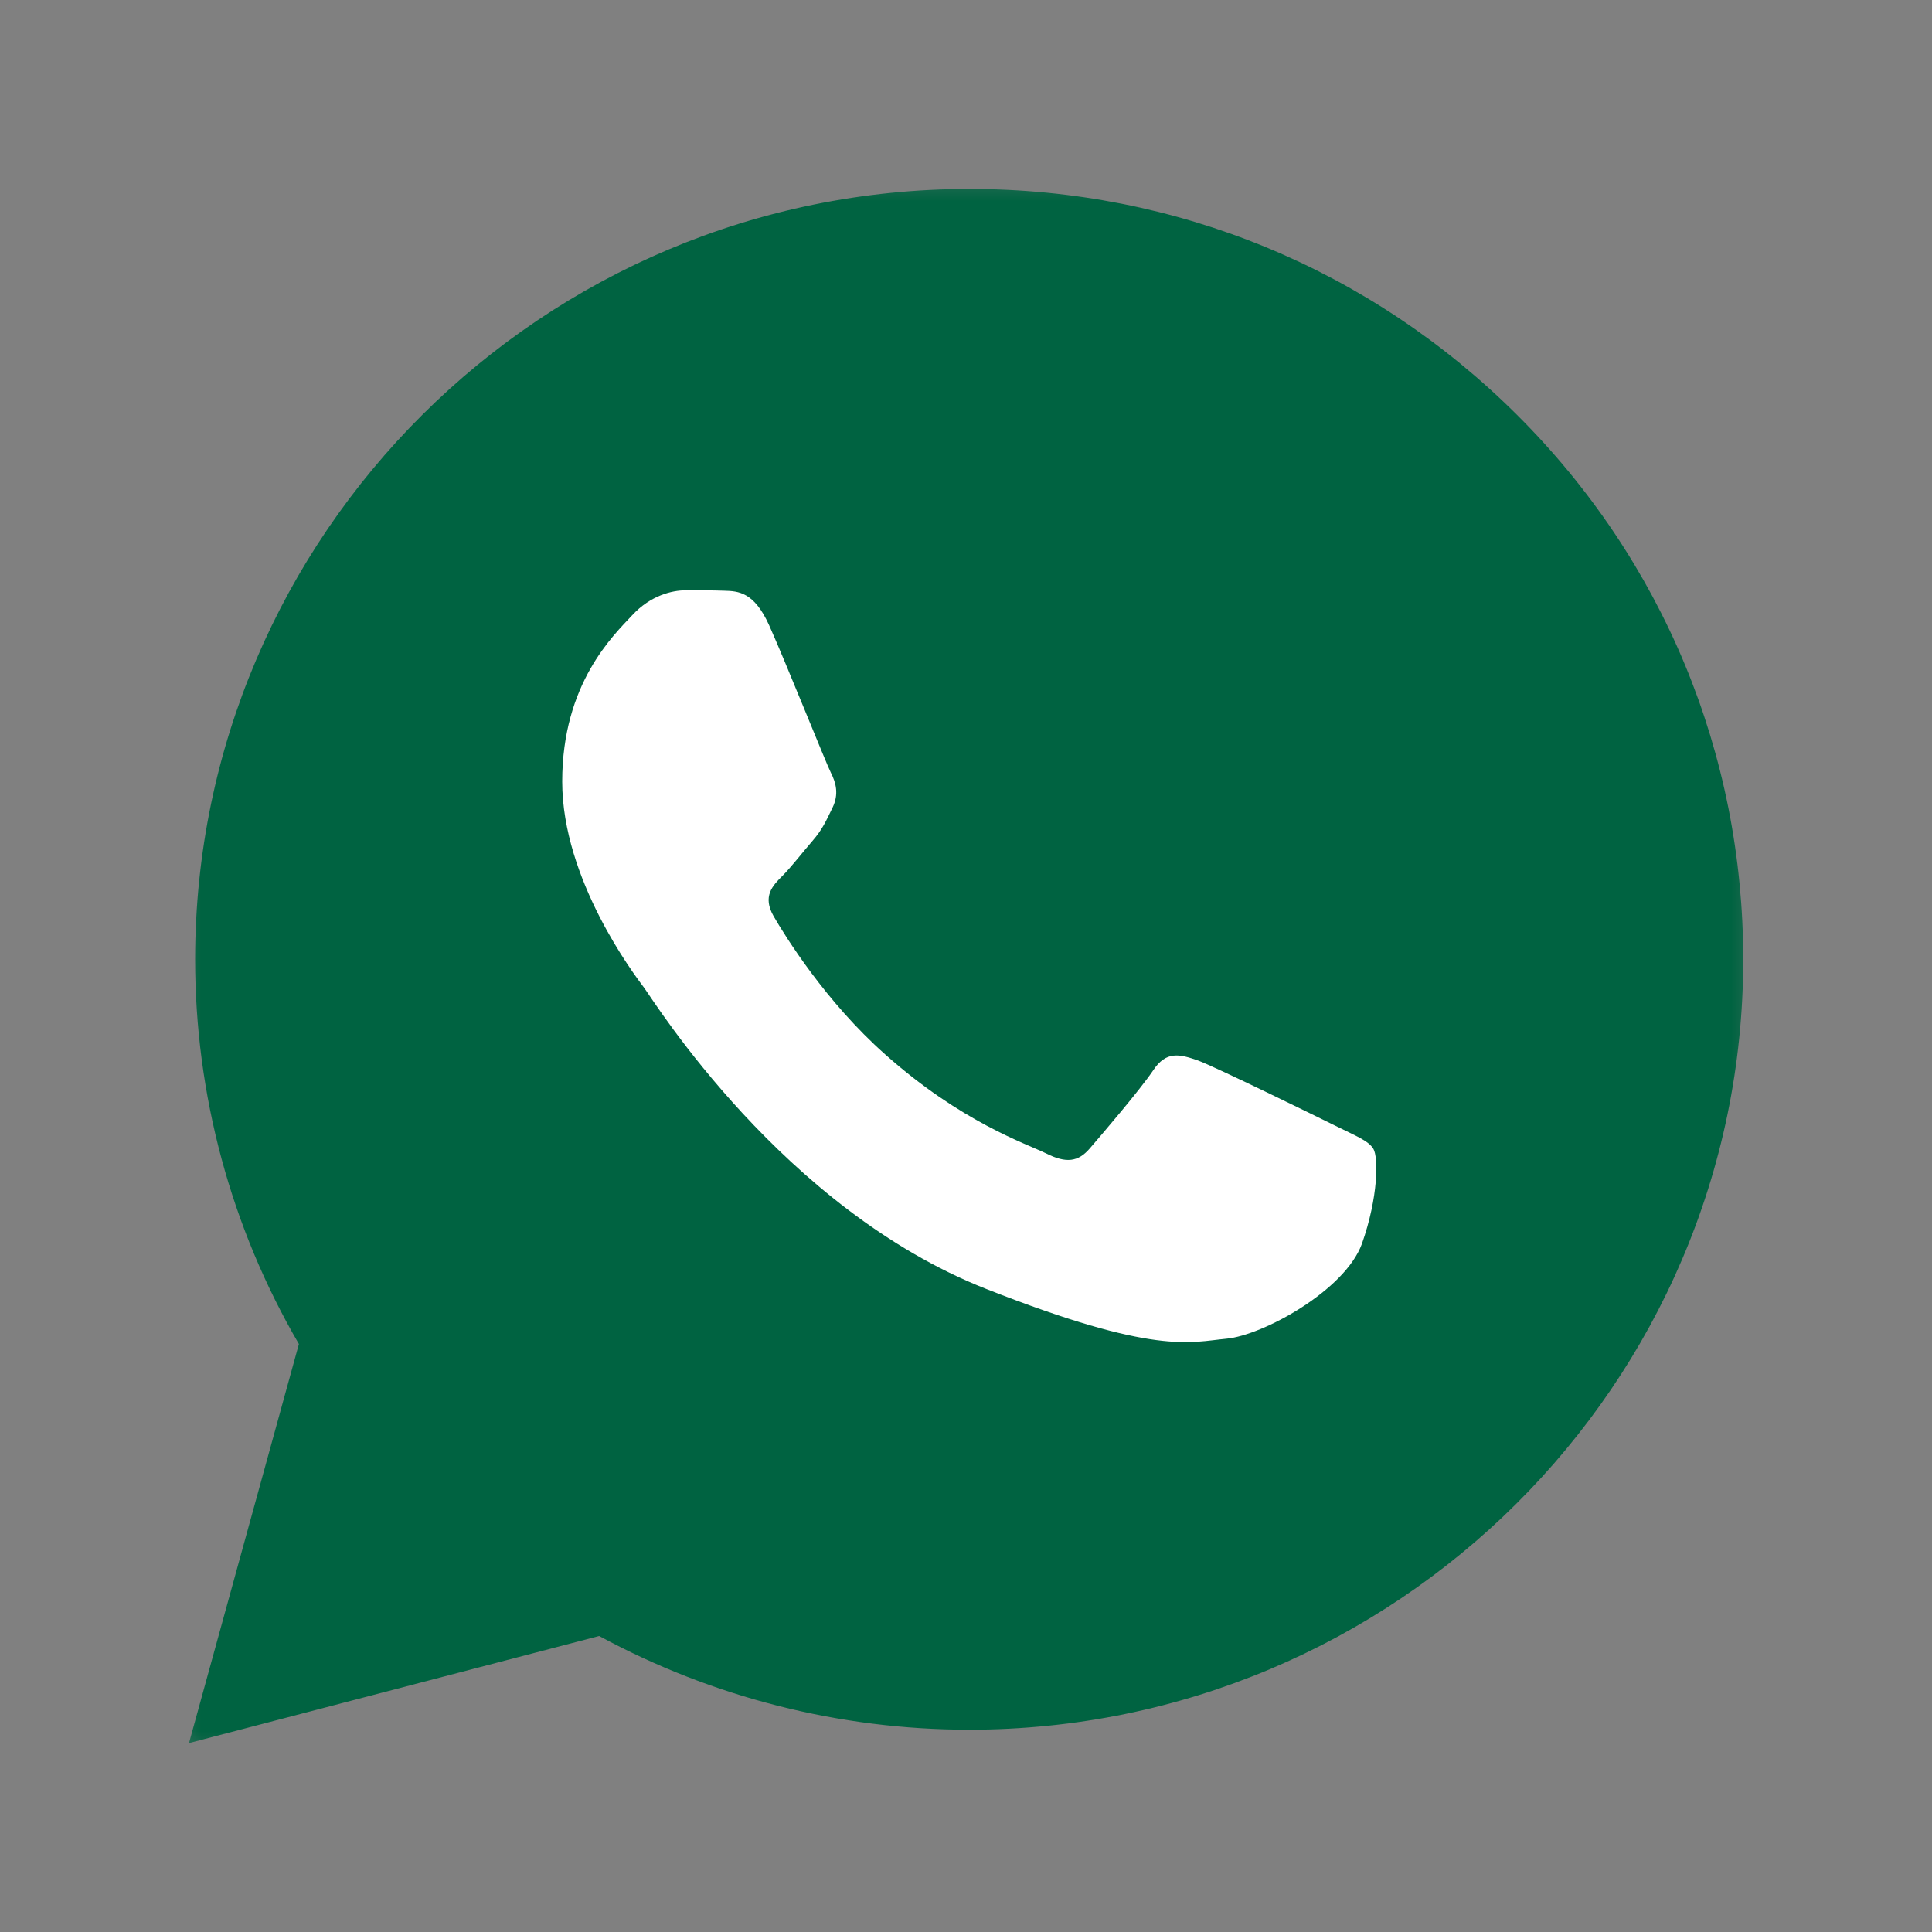
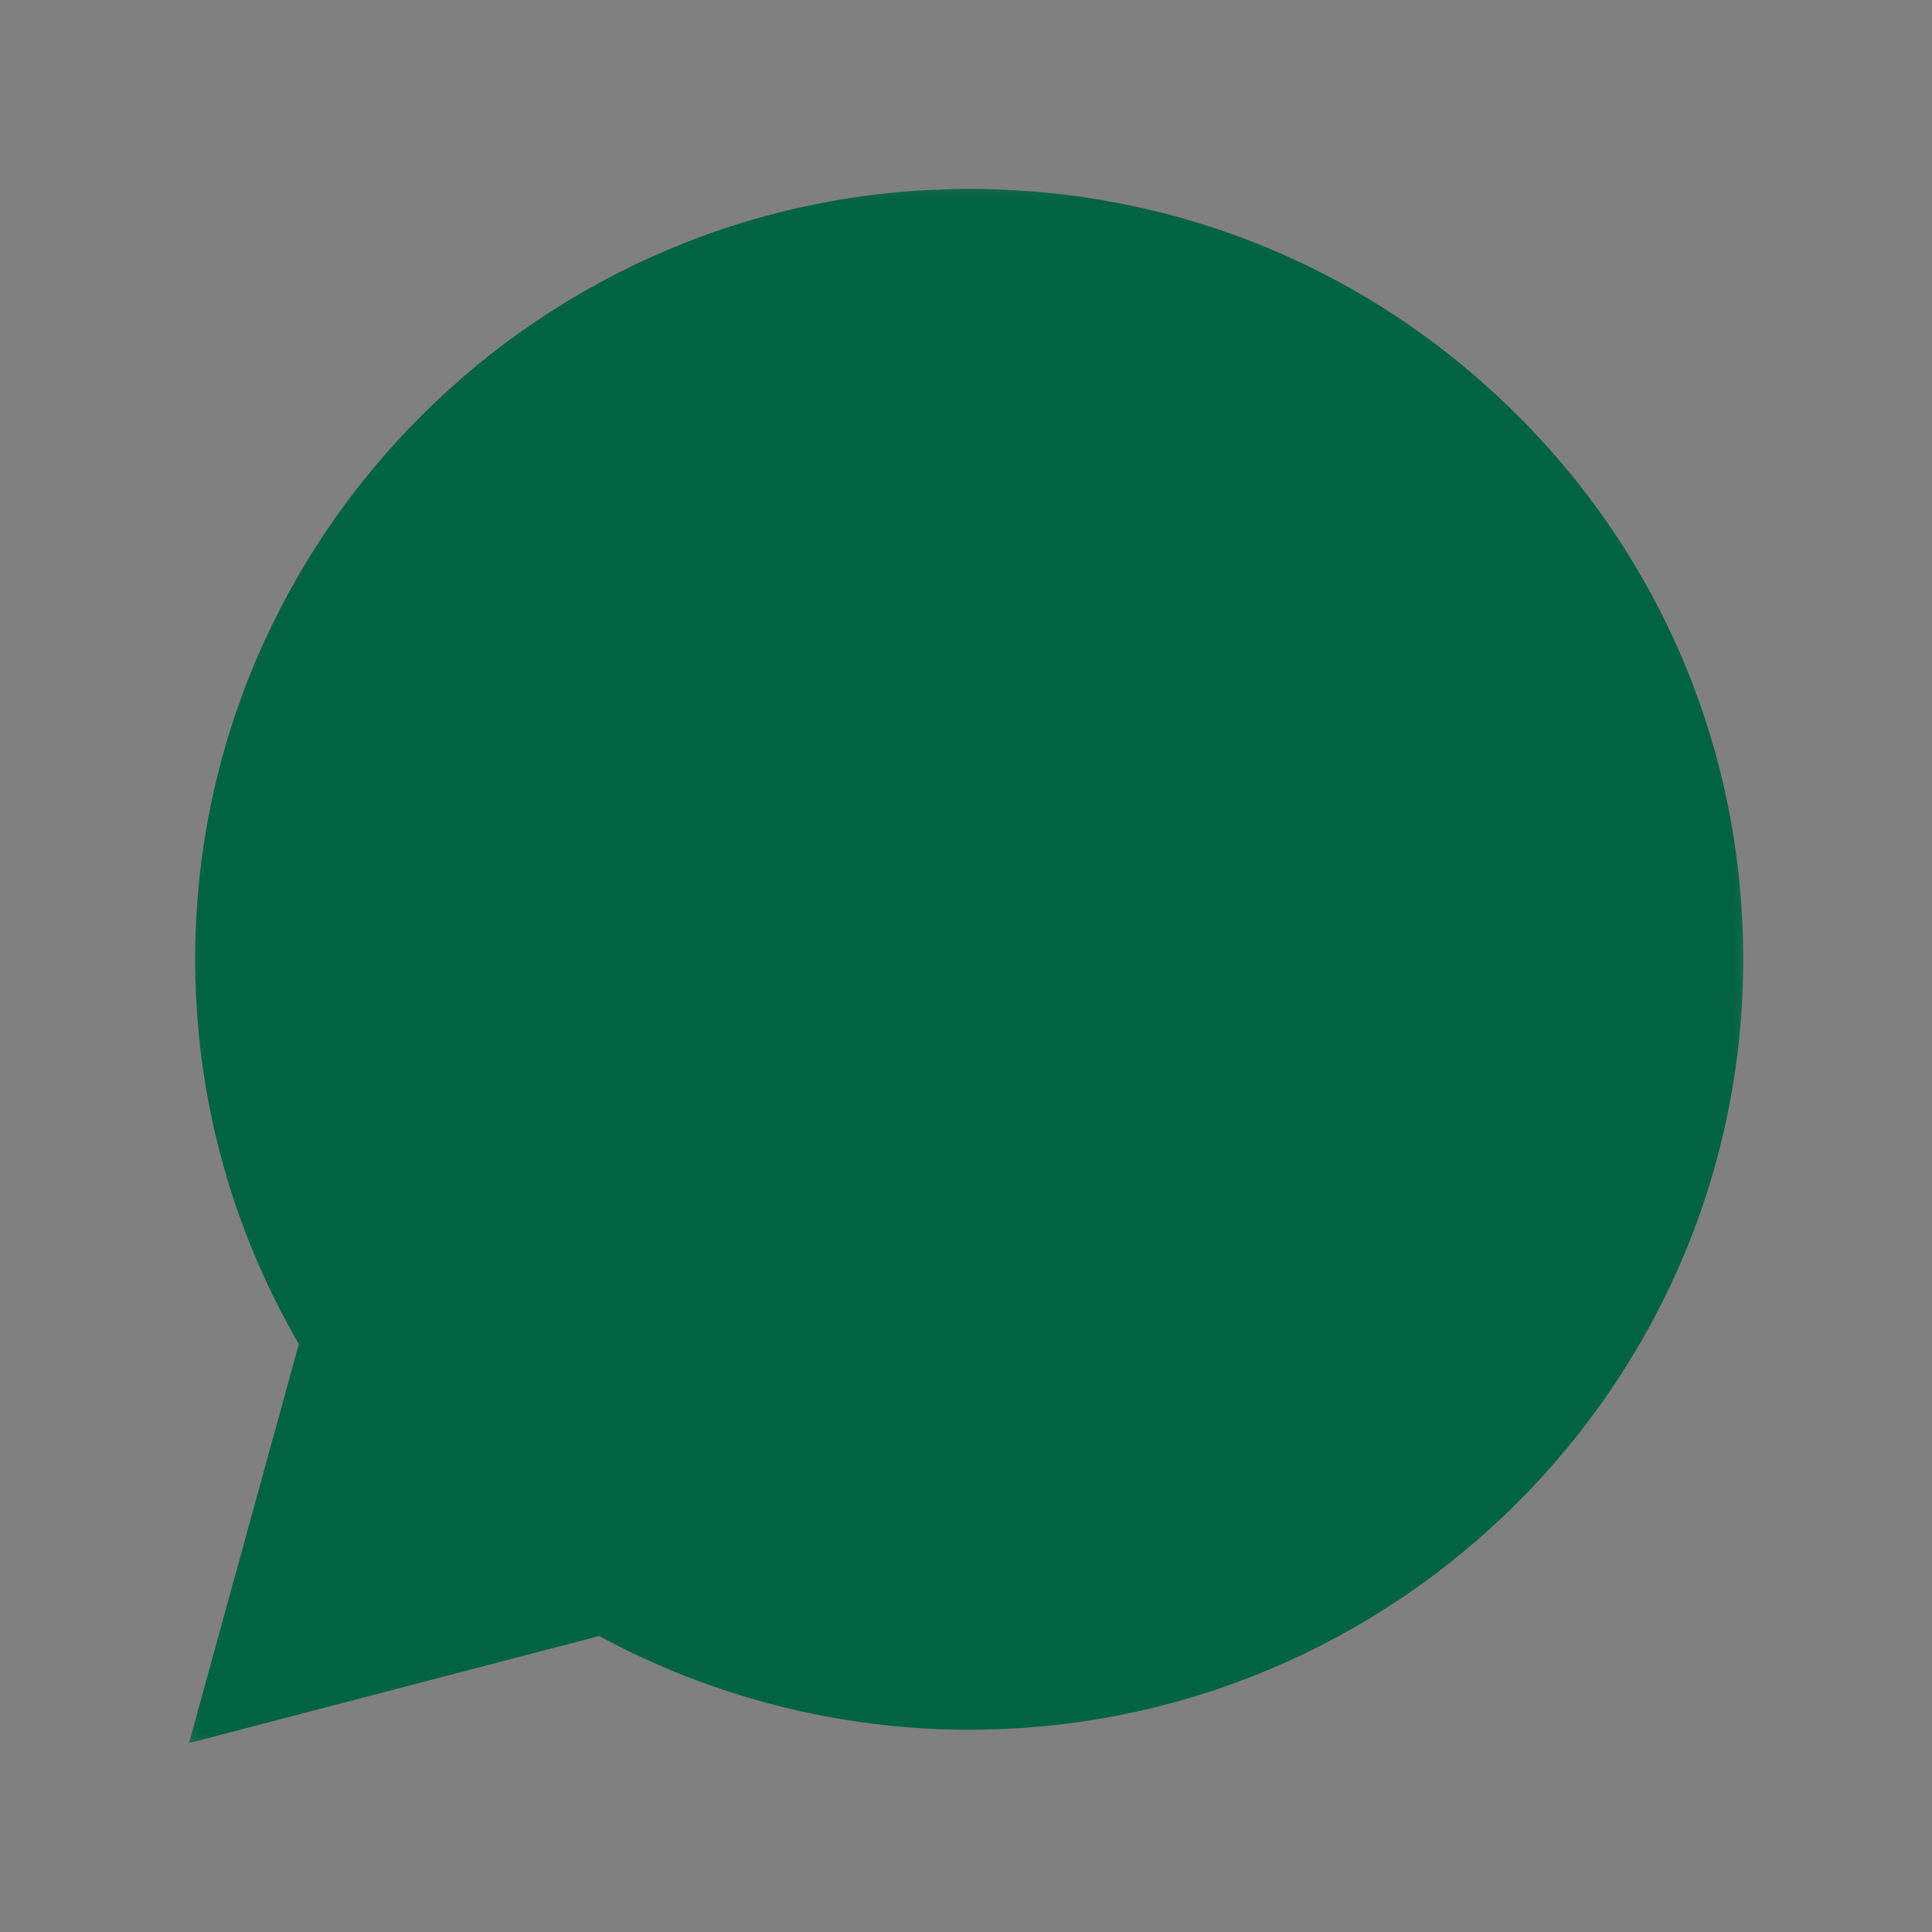
<svg xmlns="http://www.w3.org/2000/svg" width="24" height="24" viewBox="0 0 24 24" fill="none">
  <rect x="0" y="0" width="24" height="24" fill="#808080" stroke="none" />
  <mask id="mask0_499_4258" style="mask-type:luminance" maskUnits="userSpaceOnUse" x="2" y="2" width="20" height="20">
    <path d="M22 2H2V22H22V2Z" fill="white" />
  </mask>
  <g mask="url(#mask0_499_4258)">
    <path d="M2.348 21.653L3.713 16.696C2.868 15.246 2.424 13.597 2.424 11.915C2.429 6.639 6.741 2.347 12.042 2.347C14.616 2.347 17.028 3.345 18.842 5.151C20.657 6.957 21.655 9.362 21.655 11.919C21.655 17.195 17.338 21.487 12.042 21.487H12.037C10.428 21.487 8.847 21.083 7.443 20.323L2.348 21.653Z" fill="#006341" />
-     <path fill-rule="evenodd" clip-rule="evenodd" d="M9.554 7.766C9.367 7.352 9.172 7.343 8.995 7.338C8.852 7.333 8.684 7.333 8.517 7.333C8.35 7.333 8.083 7.395 7.854 7.642C7.624 7.889 6.984 8.488 6.984 9.709C6.984 10.926 7.877 12.105 8.002 12.271C8.126 12.438 9.726 15.018 12.252 16.012C14.353 16.839 14.783 16.672 15.236 16.63C15.69 16.587 16.707 16.031 16.918 15.451C17.123 14.871 17.123 14.377 17.061 14.272C16.999 14.168 16.831 14.106 16.583 13.982C16.335 13.859 15.112 13.26 14.883 13.174C14.654 13.094 14.487 13.051 14.324 13.298C14.157 13.545 13.68 14.101 13.537 14.267C13.393 14.434 13.245 14.453 12.997 14.329C12.748 14.206 11.946 13.944 10.996 13.098C10.256 12.442 9.754 11.63 9.611 11.383C9.468 11.135 9.597 11.002 9.721 10.879C9.831 10.769 9.969 10.589 10.093 10.446C10.217 10.303 10.261 10.199 10.342 10.033C10.423 9.866 10.385 9.724 10.322 9.6C10.261 9.481 9.773 8.255 9.554 7.766Z" fill="white" />
  </g>
</svg>